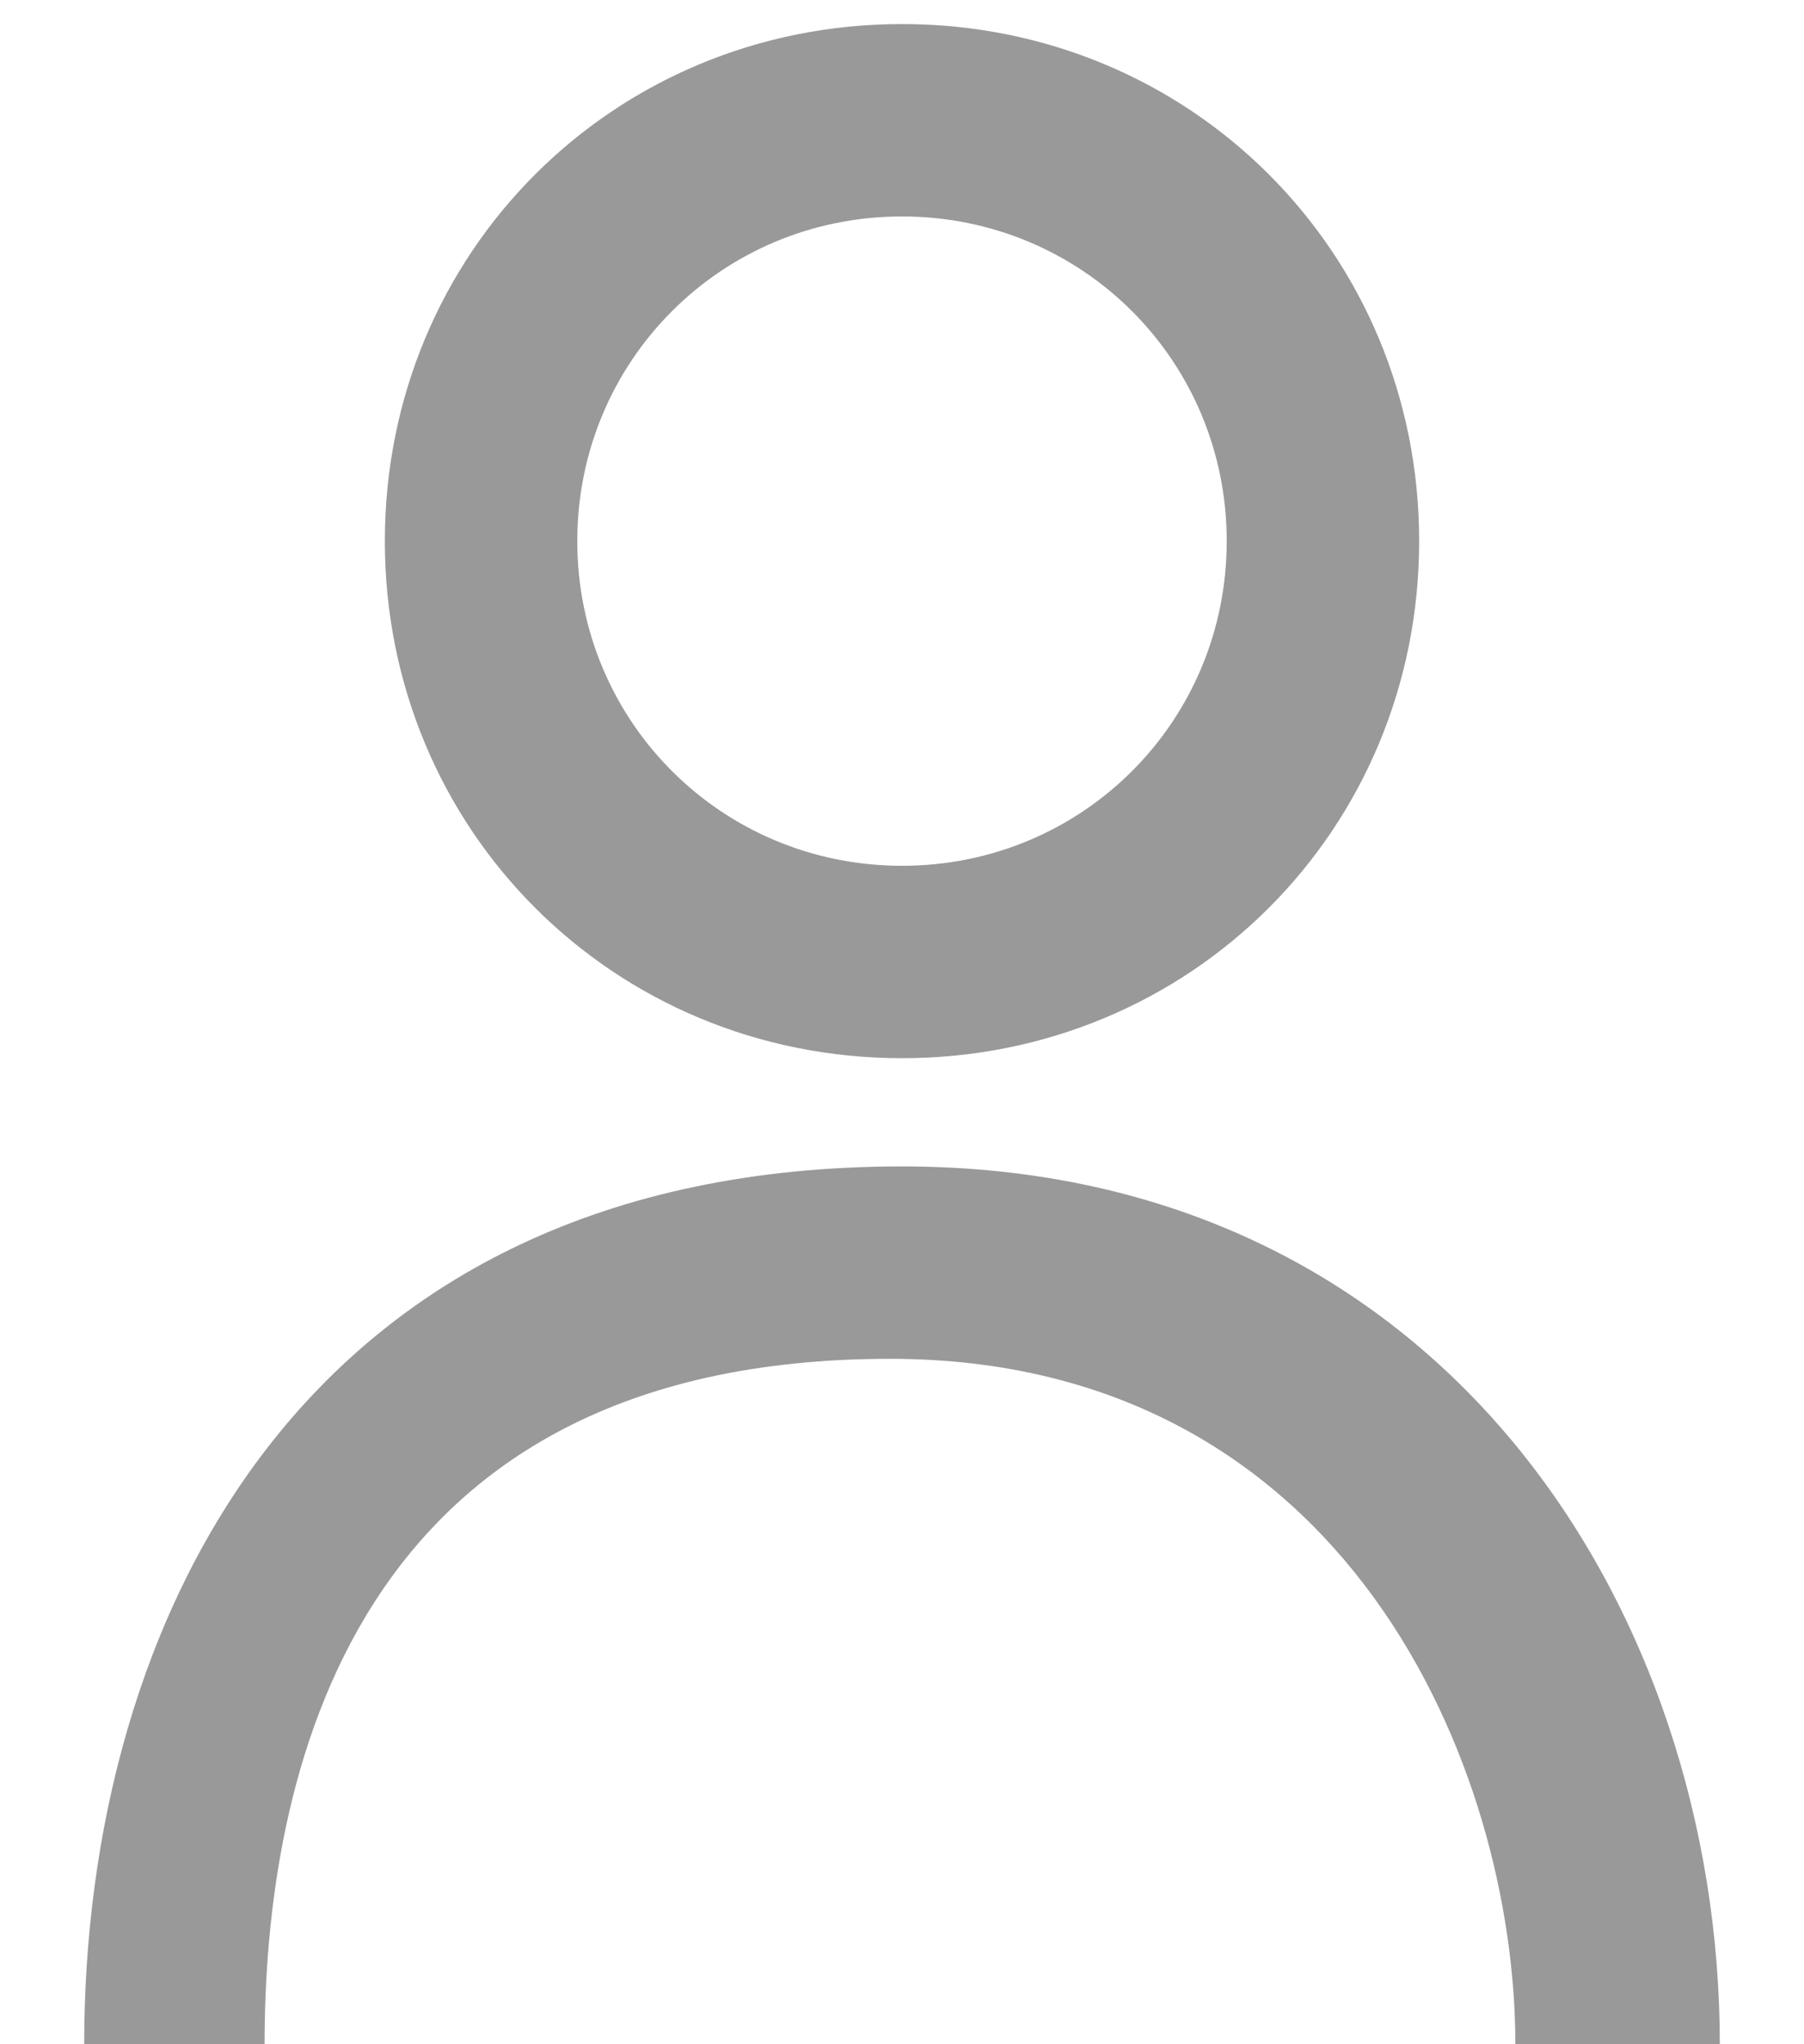
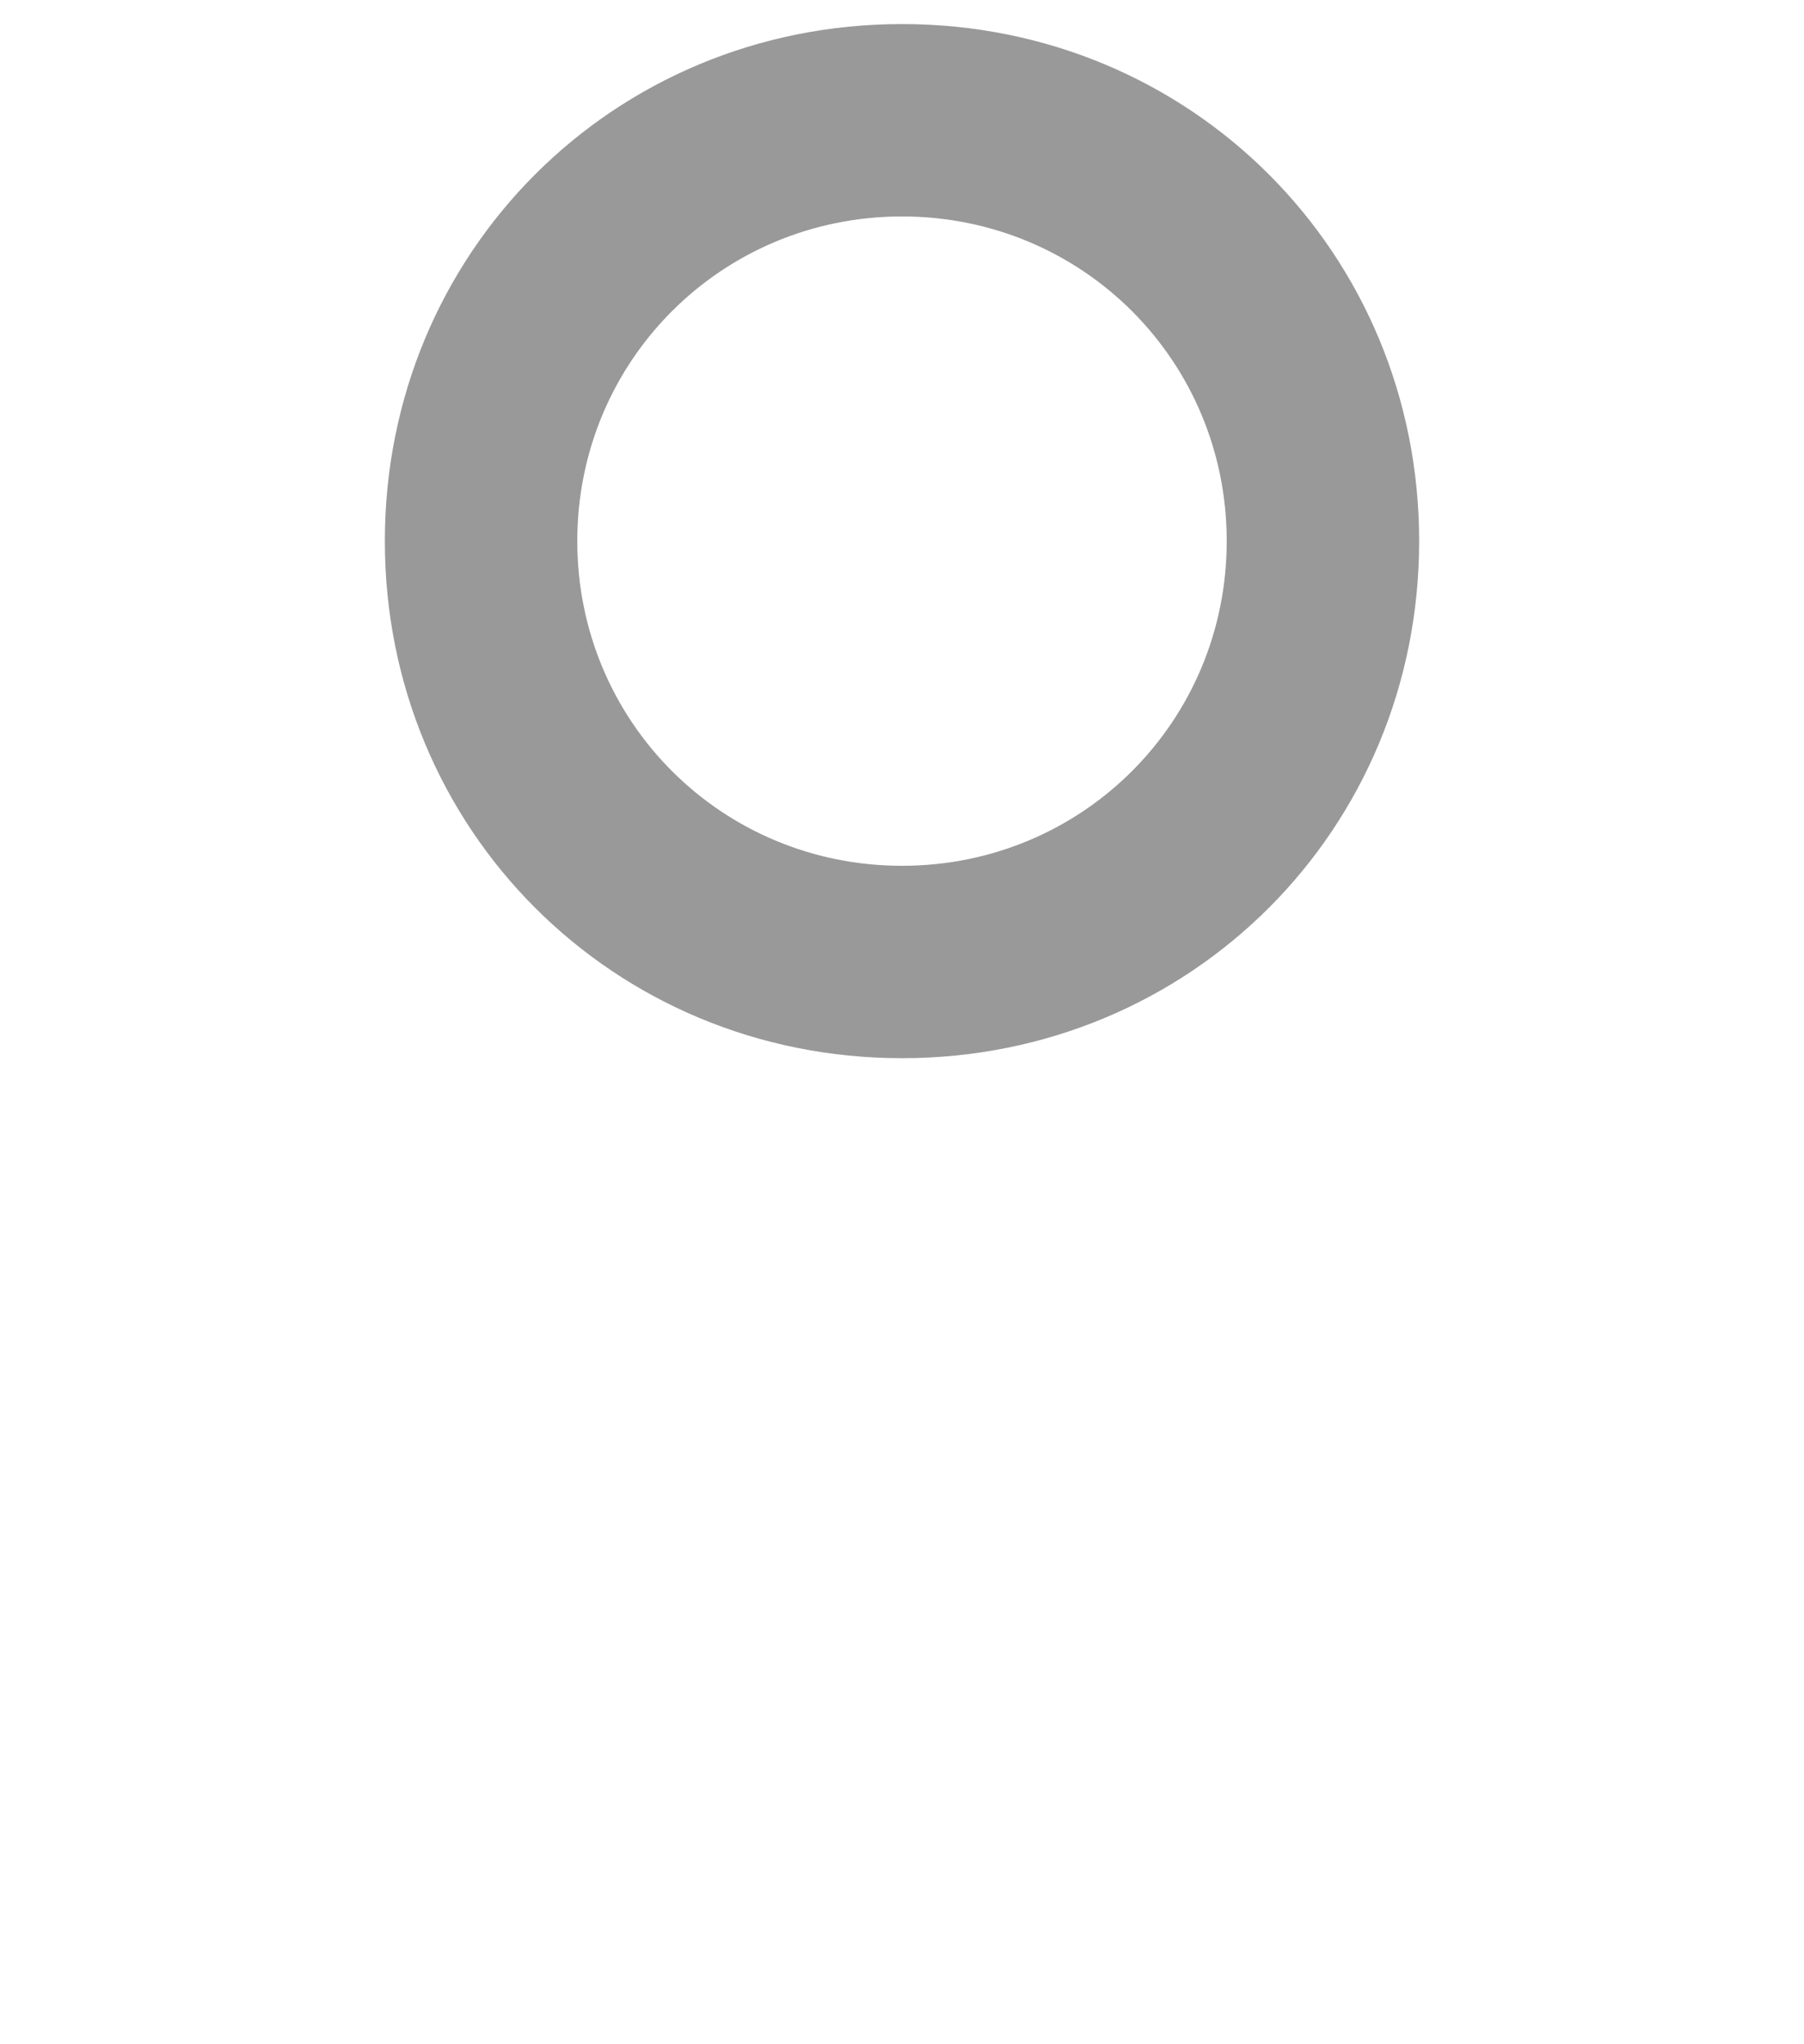
<svg xmlns="http://www.w3.org/2000/svg" version="1.1" id="Layer_1" x="0px" y="0px" viewBox="0 0 15 17" style="enable-background:new 0 0 15 17;" xml:space="preserve">
  <style type="text/css">
	.st0{fill:#999999;}
</style>
  <g>
    <path class="st0" d="M7.5,8.8c-2.4,0-4.3-1.9-4.3-4.3s1.9-4.3,4.3-4.3s4.3,1.9,4.3,4.3S9.9,8.8,7.5,8.8z M7.5,1.8   C6,1.8,4.8,3,4.8,4.5S6,7.2,7.5,7.2s2.7-1.2,2.7-2.7S9,1.8,7.5,1.8z" />
-     <path class="st0" d="M14.3,17h-1.7c0-2.3-1.4-5.7-5.2-5.7c-4.5,0-5.2,3.5-5.2,5.7H0.7c0-3.5,1.8-7.3,6.8-7.3   C12,9.7,14.3,13.4,14.3,17z" />
  </g>
</svg>